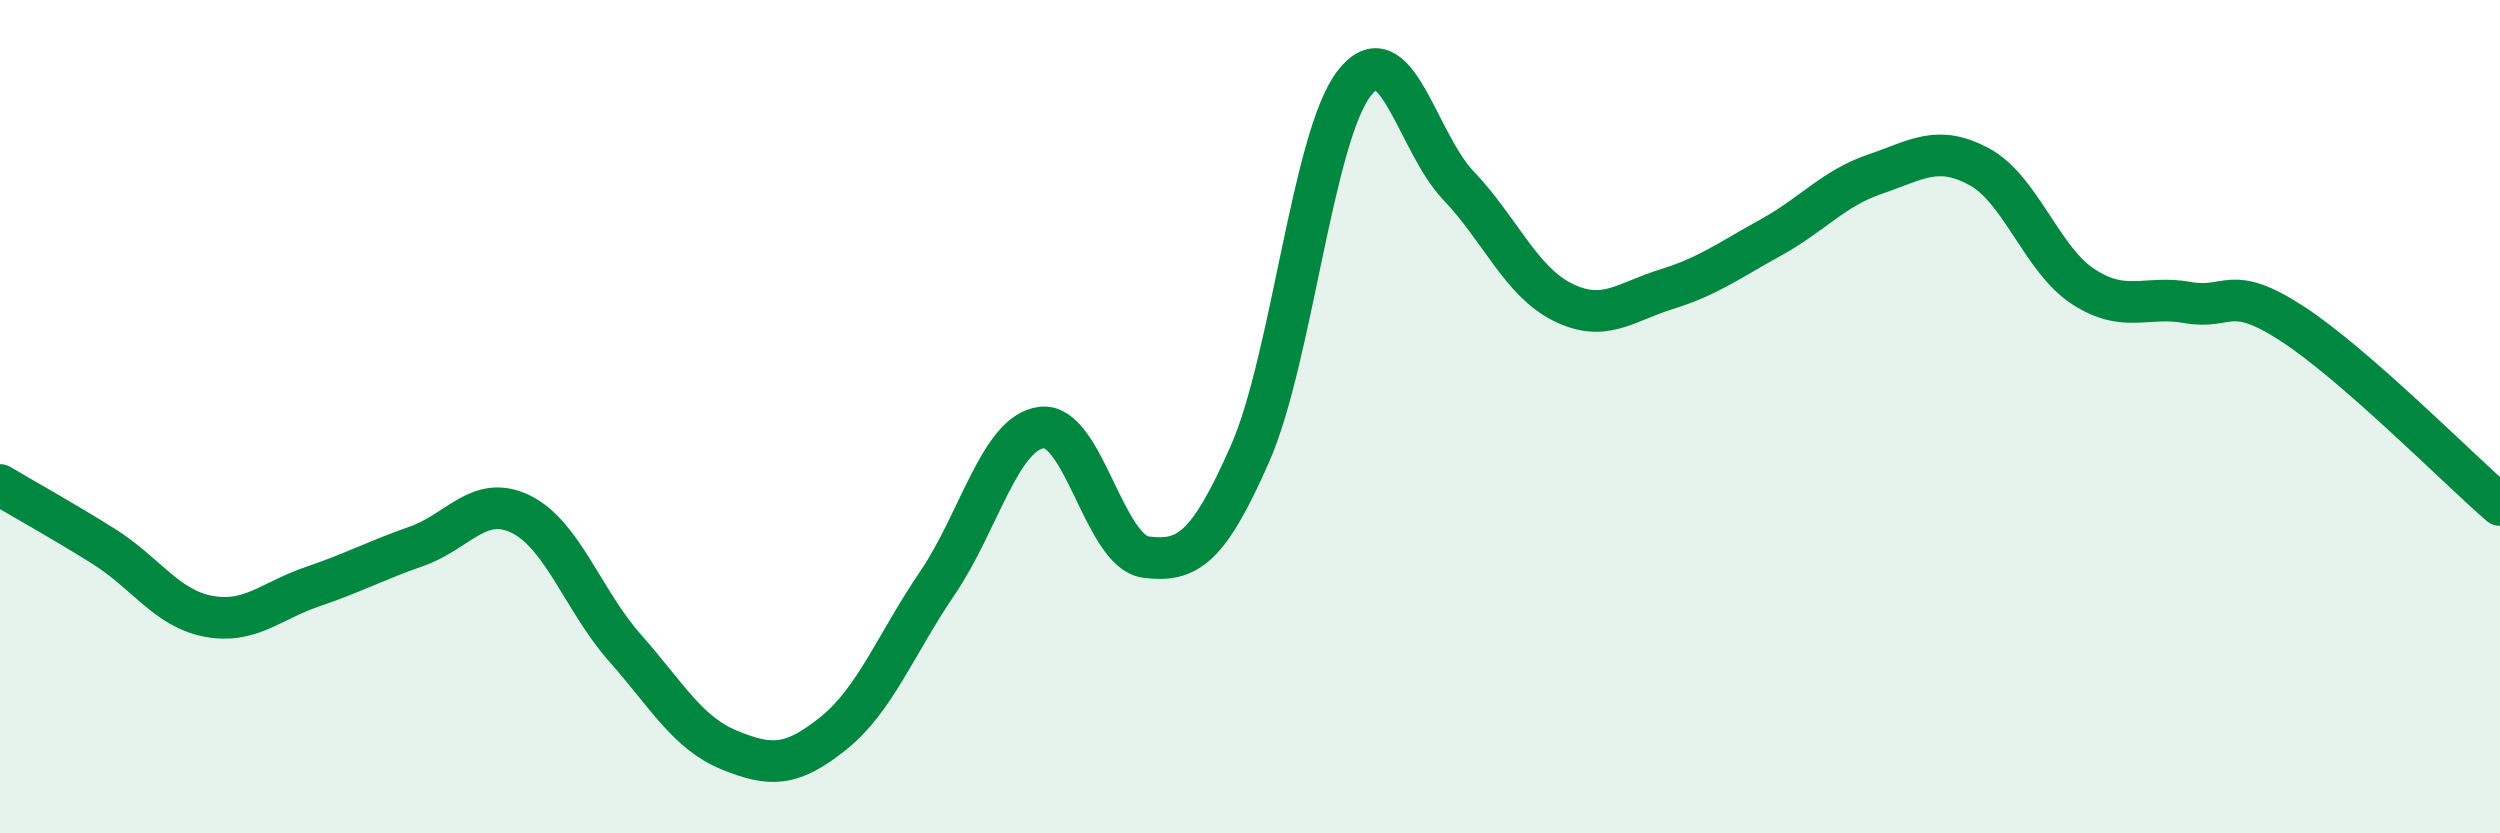
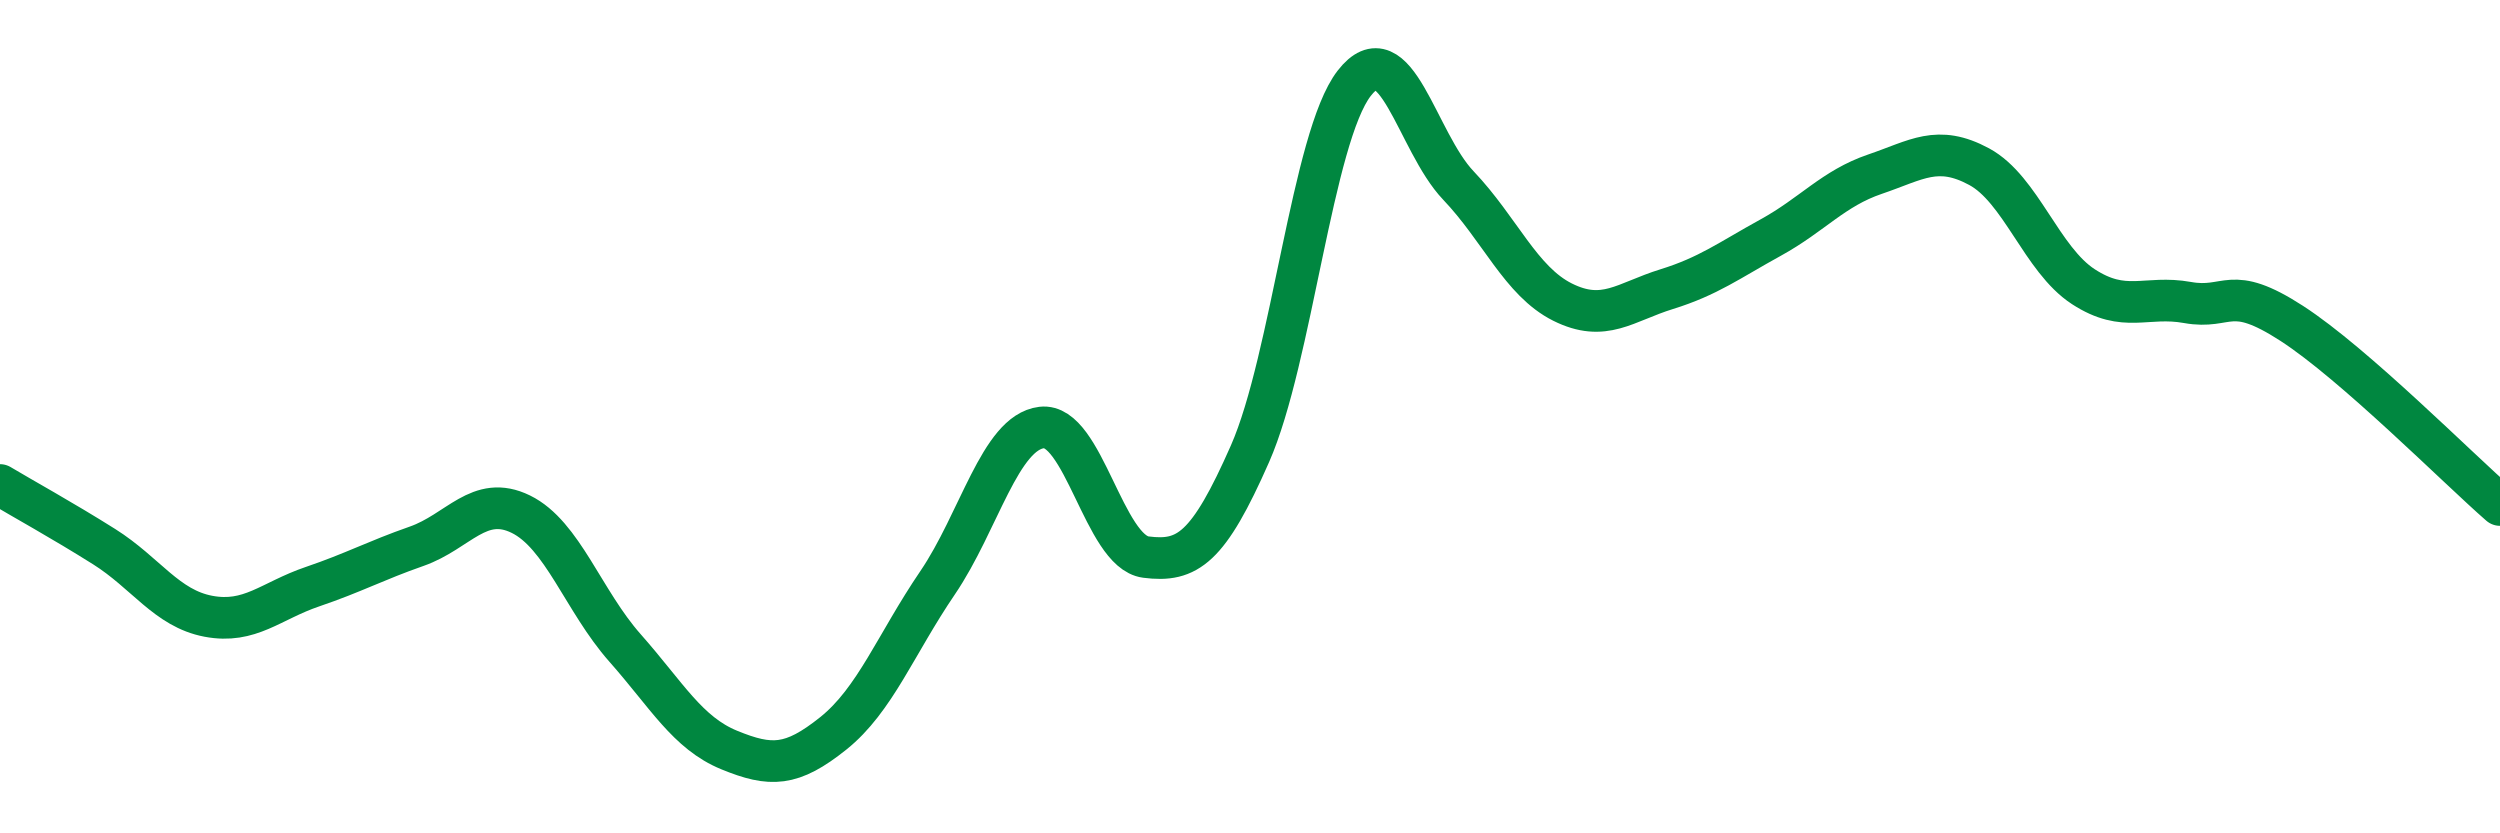
<svg xmlns="http://www.w3.org/2000/svg" width="60" height="20" viewBox="0 0 60 20">
-   <path d="M 0,11.64 C 0.5,11.94 1.5,12.49 2.5,13.12 C 3.5,13.75 4,14.6 5,14.79 C 6,14.98 6.5,14.42 7.5,14.08 C 8.5,13.74 9,13.46 10,13.11 C 11,12.76 11.5,11.85 12.5,12.34 C 13.5,12.83 14,14.42 15,15.55 C 16,16.68 16.5,17.59 17.5,18 C 18.5,18.41 19,18.4 20,17.6 C 21,16.8 21.5,15.46 22.5,13.99 C 23.5,12.52 24,10.38 25,10.26 C 26,10.14 26.5,13.24 27.5,13.37 C 28.5,13.5 29,13.16 30,10.89 C 31,8.62 31.5,3.29 32.5,2 C 33.5,0.71 34,3.4 35,4.45 C 36,5.5 36.5,6.75 37.5,7.25 C 38.5,7.75 39,7.25 40,6.94 C 41,6.63 41.5,6.25 42.5,5.7 C 43.5,5.15 44,4.52 45,4.18 C 46,3.84 46.5,3.46 47.5,4 C 48.5,4.54 49,6.23 50,6.88 C 51,7.53 51.5,7.08 52.5,7.26 C 53.5,7.44 53.5,6.79 55,7.76 C 56.5,8.73 59,11.25 60,12.12L60 20L0 20Z" fill="#008740" opacity="0.1" stroke-linecap="round" stroke-linejoin="round" />
  <path d="M 0,11.64 C 0.5,11.94 1.5,12.49 2.5,13.12 C 3.5,13.75 4,14.6 5,14.79 C 6,14.98 6.5,14.42 7.5,14.08 C 8.5,13.74 9,13.46 10,13.11 C 11,12.76 11.5,11.85 12.5,12.34 C 13.5,12.83 14,14.42 15,15.55 C 16,16.68 16.5,17.59 17.5,18 C 18.5,18.41 19,18.4 20,17.6 C 21,16.8 21.5,15.46 22.5,13.99 C 23.5,12.52 24,10.38 25,10.26 C 26,10.14 26.5,13.24 27.5,13.37 C 28.5,13.5 29,13.16 30,10.89 C 31,8.62 31.5,3.29 32.5,2 C 33.5,0.71 34,3.4 35,4.45 C 36,5.5 36.5,6.75 37.5,7.25 C 38.5,7.75 39,7.25 40,6.94 C 41,6.63 41.5,6.25 42.5,5.7 C 43.5,5.15 44,4.52 45,4.18 C 46,3.84 46.5,3.46 47.5,4 C 48.5,4.54 49,6.23 50,6.88 C 51,7.53 51.5,7.08 52.5,7.26 C 53.5,7.44 53.5,6.79 55,7.76 C 56.5,8.73 59,11.25 60,12.12" stroke="#008740" stroke-width="1" fill="none" stroke-linecap="round" stroke-linejoin="round" />
</svg>